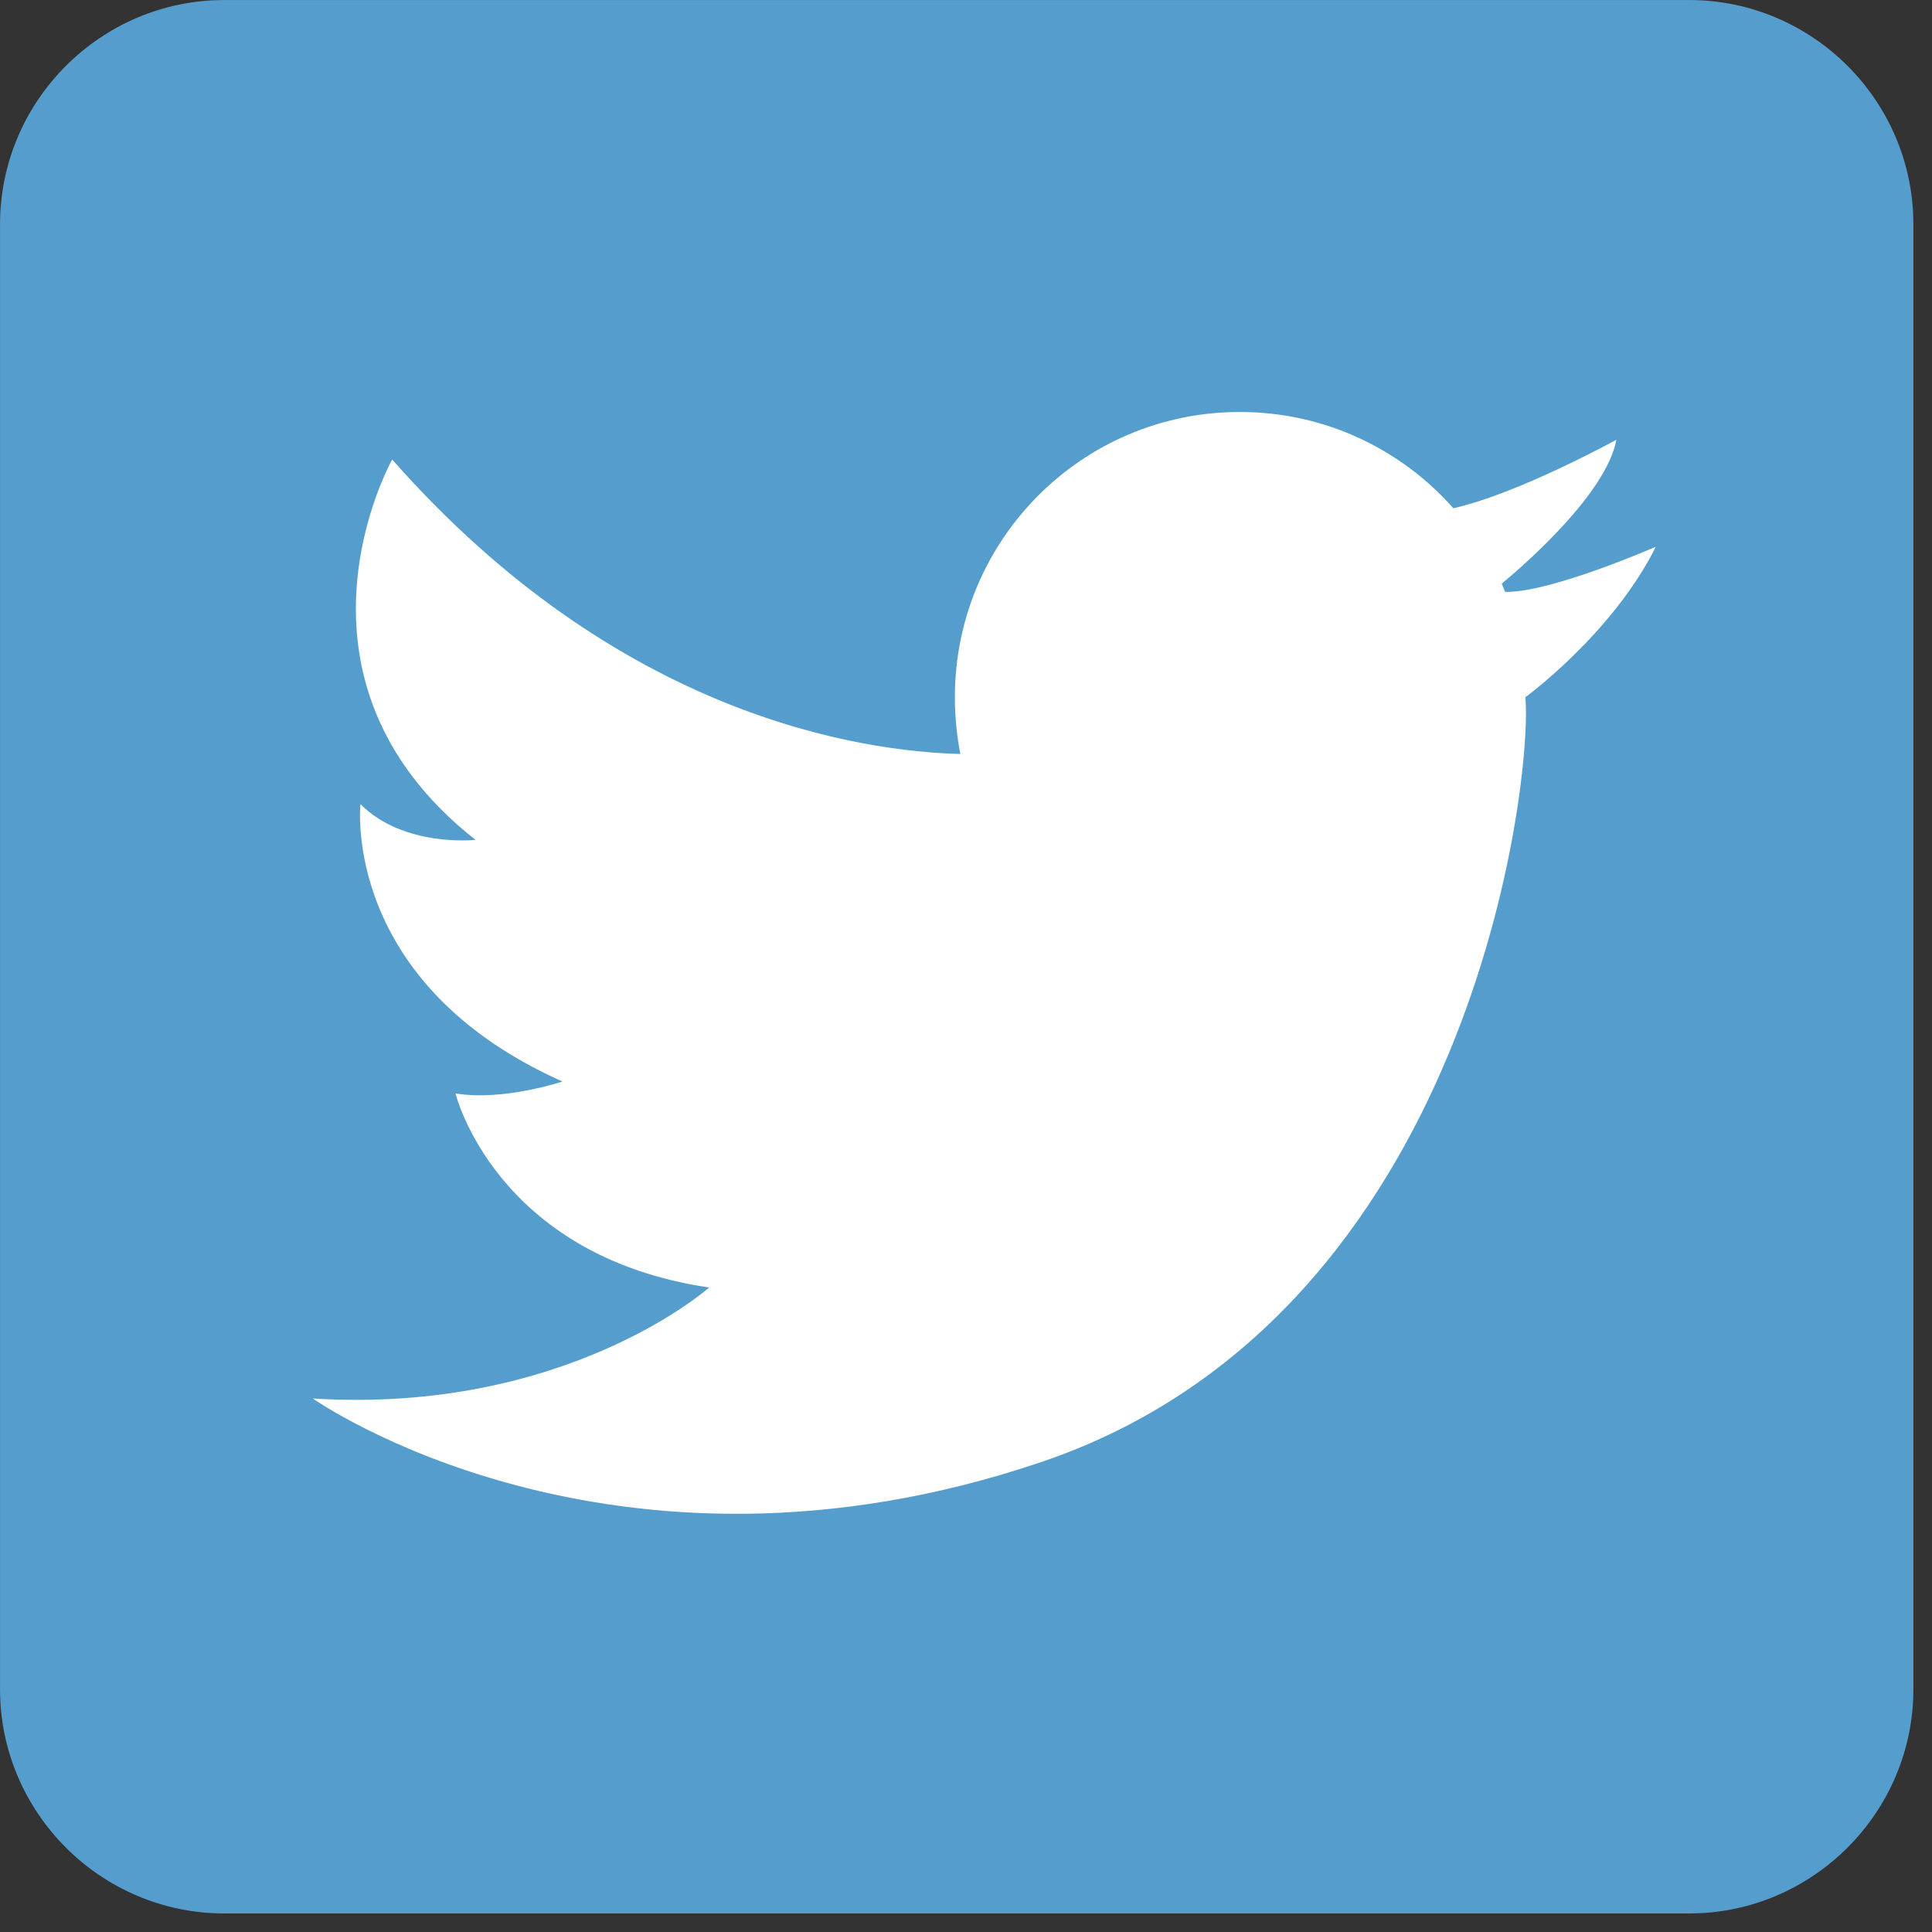
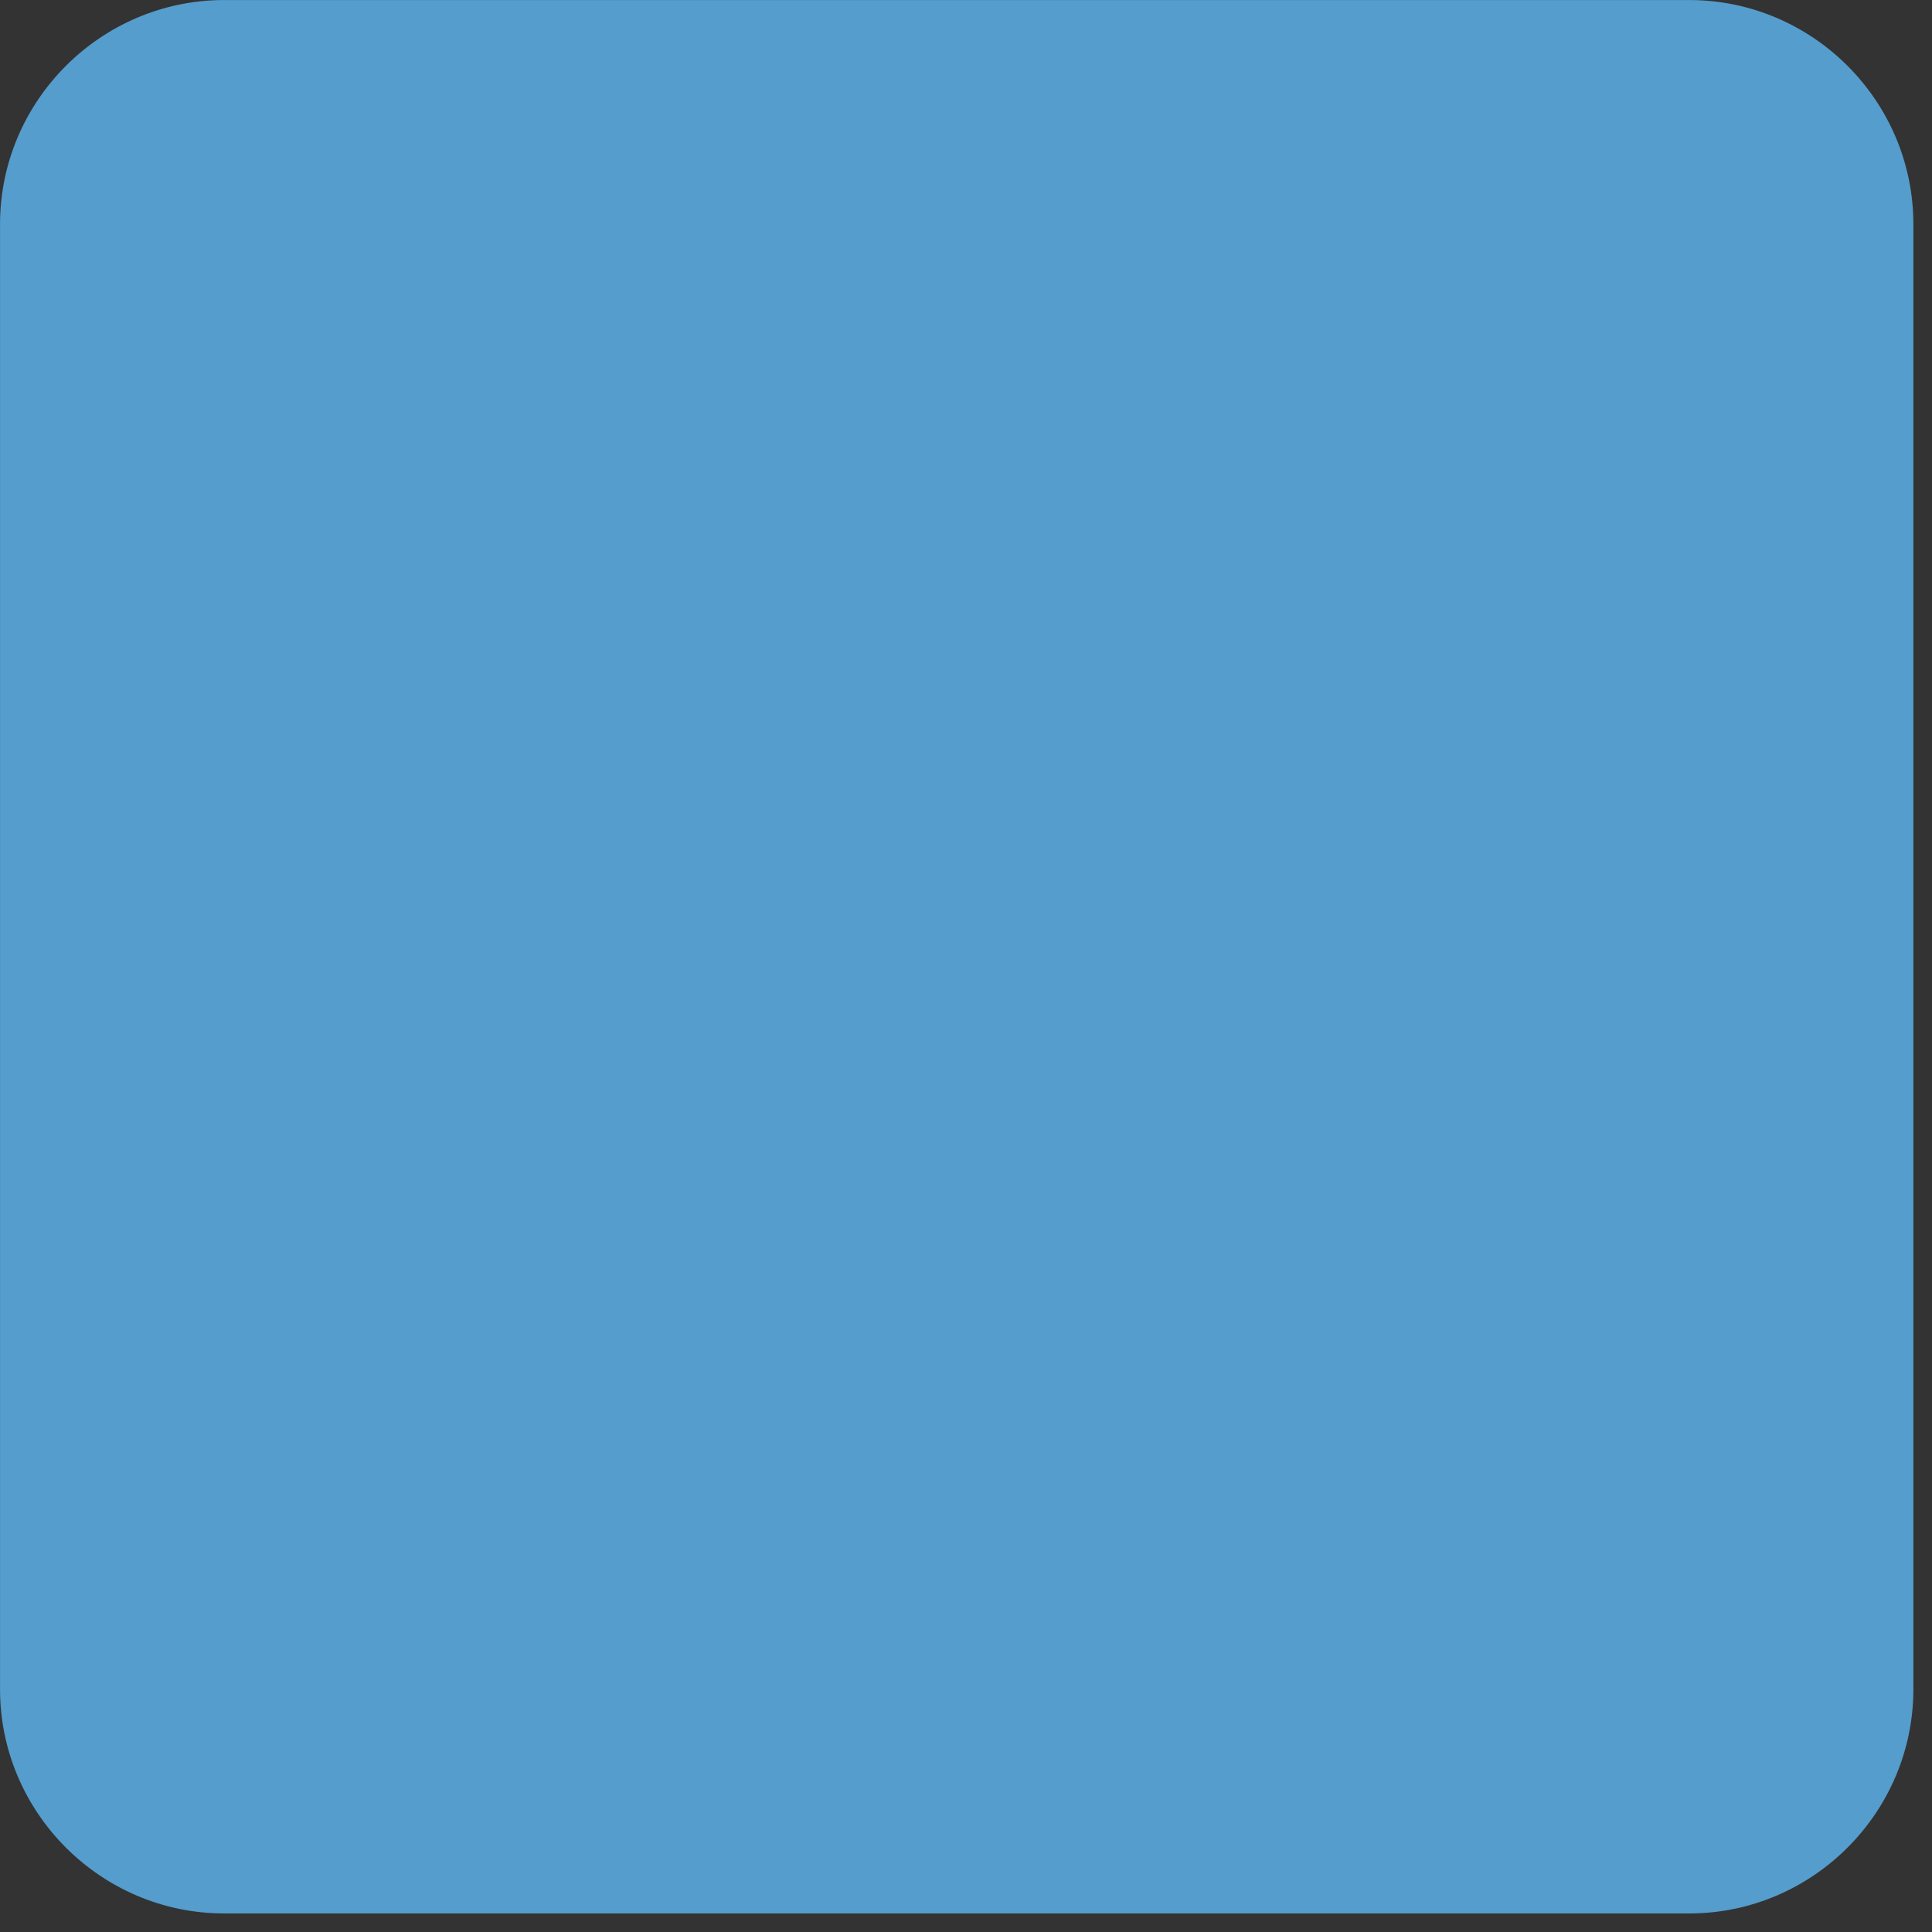
<svg xmlns="http://www.w3.org/2000/svg" xmlns:xlink="http://www.w3.org/1999/xlink" version="1.1" x="0px" y="0px" width="58px" height="58px" viewBox="0 0 58 58" overflow="visible" enable-background="new 0 0 58 58" xml:space="preserve">
  <rect x="0" y="0" width="58" height="58" fill="#333333" stroke="none" />
  <defs>
</defs>
  <g>
    <defs>
      <path id="SVGID_1_" d="M6.732,0.001c-3.703,0-6.731,3.026-6.731,6.732v43.979c0,3.703,3.028,6.731,6.731,6.731h23.48h9.937h10.562    c3.702,0,6.73-3.028,6.73-6.731V6.733c0-3.706-3.028-6.732-6.73-6.732H6.732z" />
    </defs>
    <clipPath id="SVGID_2_">
      <use xlink:href="#SVGID_1_" overflow="visible" />
    </clipPath>
    <rect clip-path="url(#SVGID_2_)" fill="#559DCD" width="57.443" height="57.443" />
-     <path clip-path="url(#SVGID_2_)" fill="#FFFFFF" d="M49.709,16.413c0,0-3.154,1.383-4.523,1.356   c-0.035-0.084-0.069-0.167-0.103-0.247c0.767-0.638,3.142-2.727,3.443-4.321c0,0-2.939,1.618-4.895,2.057   c-1.565-1.77-3.854-2.89-6.411-2.89c-4.729,0-8.554,3.833-8.554,8.564c0,0.583,0.058,1.154,0.164,1.703   c-2.968-0.076-10.257-1.12-17.056-8.84c0,0-3.687,6.543,2.499,11.418c0,0-2.145,0.238-3.451-1.071c0,0-0.595,5.355,6.063,8.326   c0,0-1.785,0.597-3.211,0.357c0,0,1.191,4.877,7.615,5.827c0,0-4.28,3.807-11.898,3.332c0,0,8.922,6.301,21.888,1.901   c12.962-4.402,14.748-20.577,14.512-22.954C45.792,20.933,48.406,19.027,49.709,16.413" />
  </g>
-   <path display="none" fill="#4B6AA5" d="M50.479,0H6.705C3.017,0,0,3.014,0,6.697v43.78c0,3.684,3.017,6.701,6.705,6.701h23.373  V35.265h-6.848v-8.82h6.848v-6.411c0-7.202,3.521-11.482,11.631-11.482h6.749v8.824h-5.112c-3.156,0-3.365,1.235-3.365,3.535  l-0.014,5.534h8.094l-1.123,8.82h-6.971v21.914h10.512c3.685,0,6.701-3.018,6.701-6.701V6.697C57.181,3.014,54.164,0,50.479,0" />
-   <path display="none" fill="#FFFFFF" d="M46.938,35.265l1.125-8.819h-8.095l0.012-5.535c0-2.299,0.211-3.534,3.364-3.534h5.112V8.553  H41.71c-8.112,0-11.632,4.28-11.632,11.48v6.413h-6.848v8.819h6.848v21.913h9.891V35.265H46.938z" />
</svg>